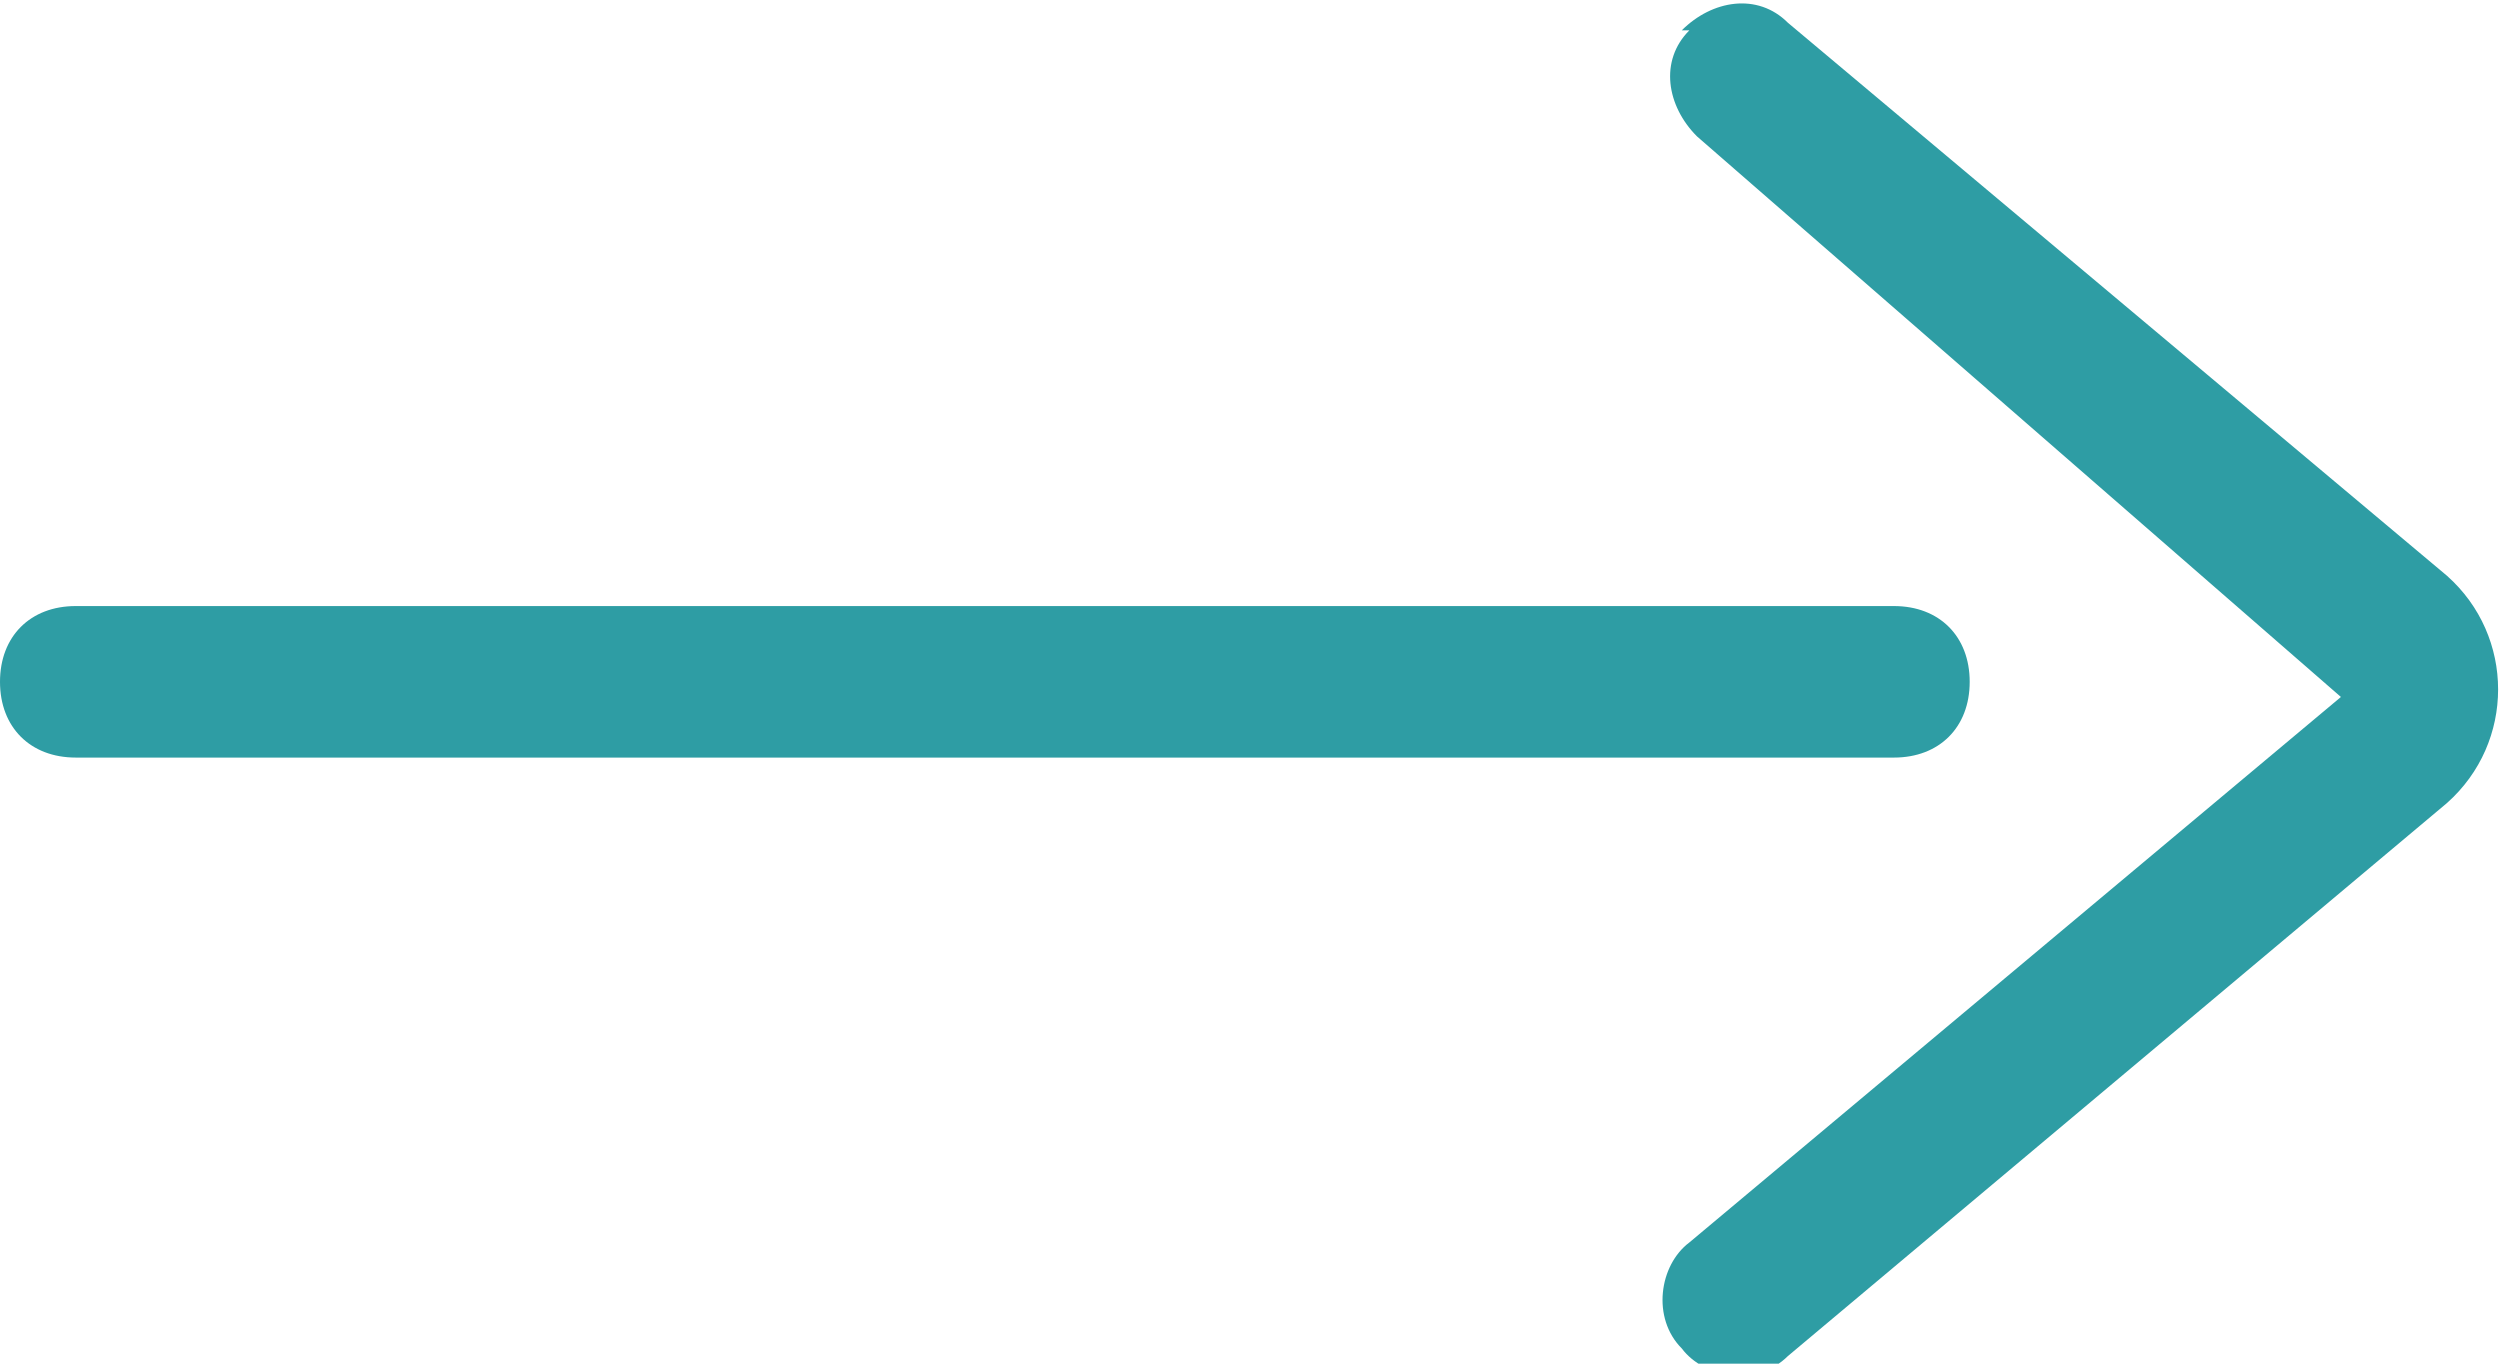
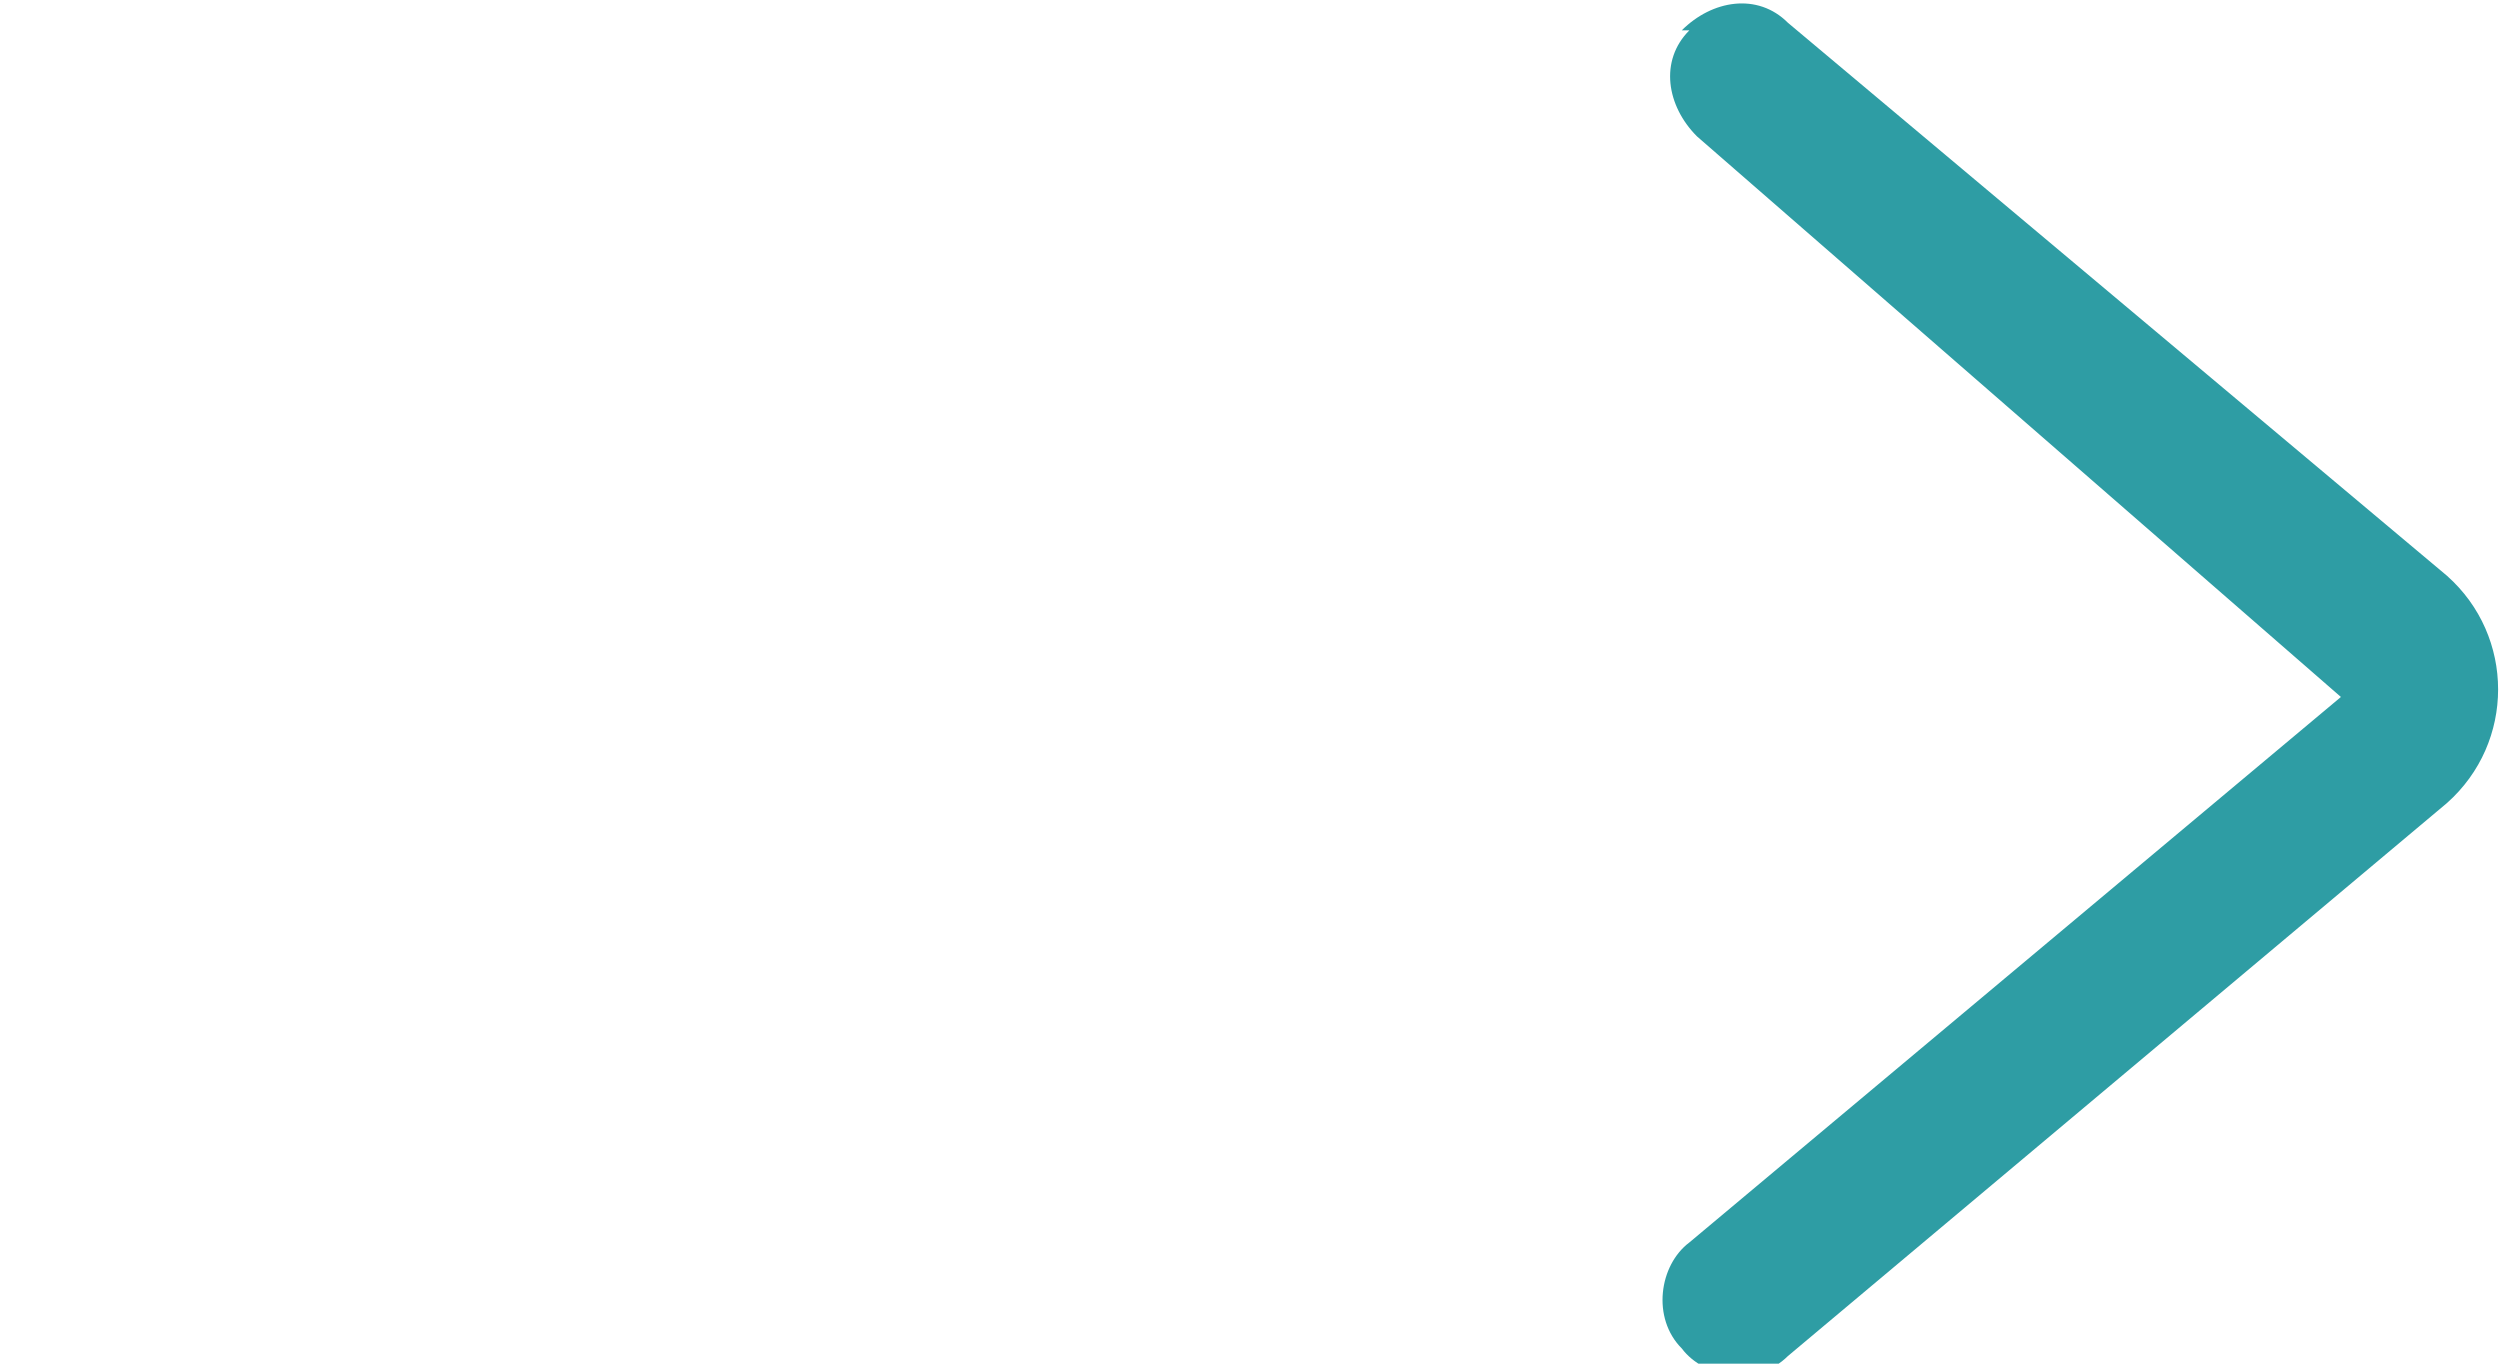
<svg xmlns="http://www.w3.org/2000/svg" id="_レイヤー_1" data-name="レイヤー_1" version="1.1" viewBox="0 0 33 18">
  <defs>
    <style>
      .st0 {
        fill: #2e9da4;
      }
    </style>
  </defs>
-   <path class="st0" d="M25,8c.6,0,1,.4,1,1s-.4,1-1,1H1c-.6,0-1-.4-1-1s.4-1,1-1h24Z" />
  <path class="st0" d="M22.2.4c.4-.4,1-.5,1.4-.1l8.7,7.3h0c.9.8.9,2.2,0,3h0s-8.7,7.3-8.7,7.3c-.4.4-1.1.3-1.4-.1-.4-.4-.3-1.1.1-1.4l8.6-7.2L22.4,1.8c-.4-.4-.5-1-.1-1.4Z" />
</svg>